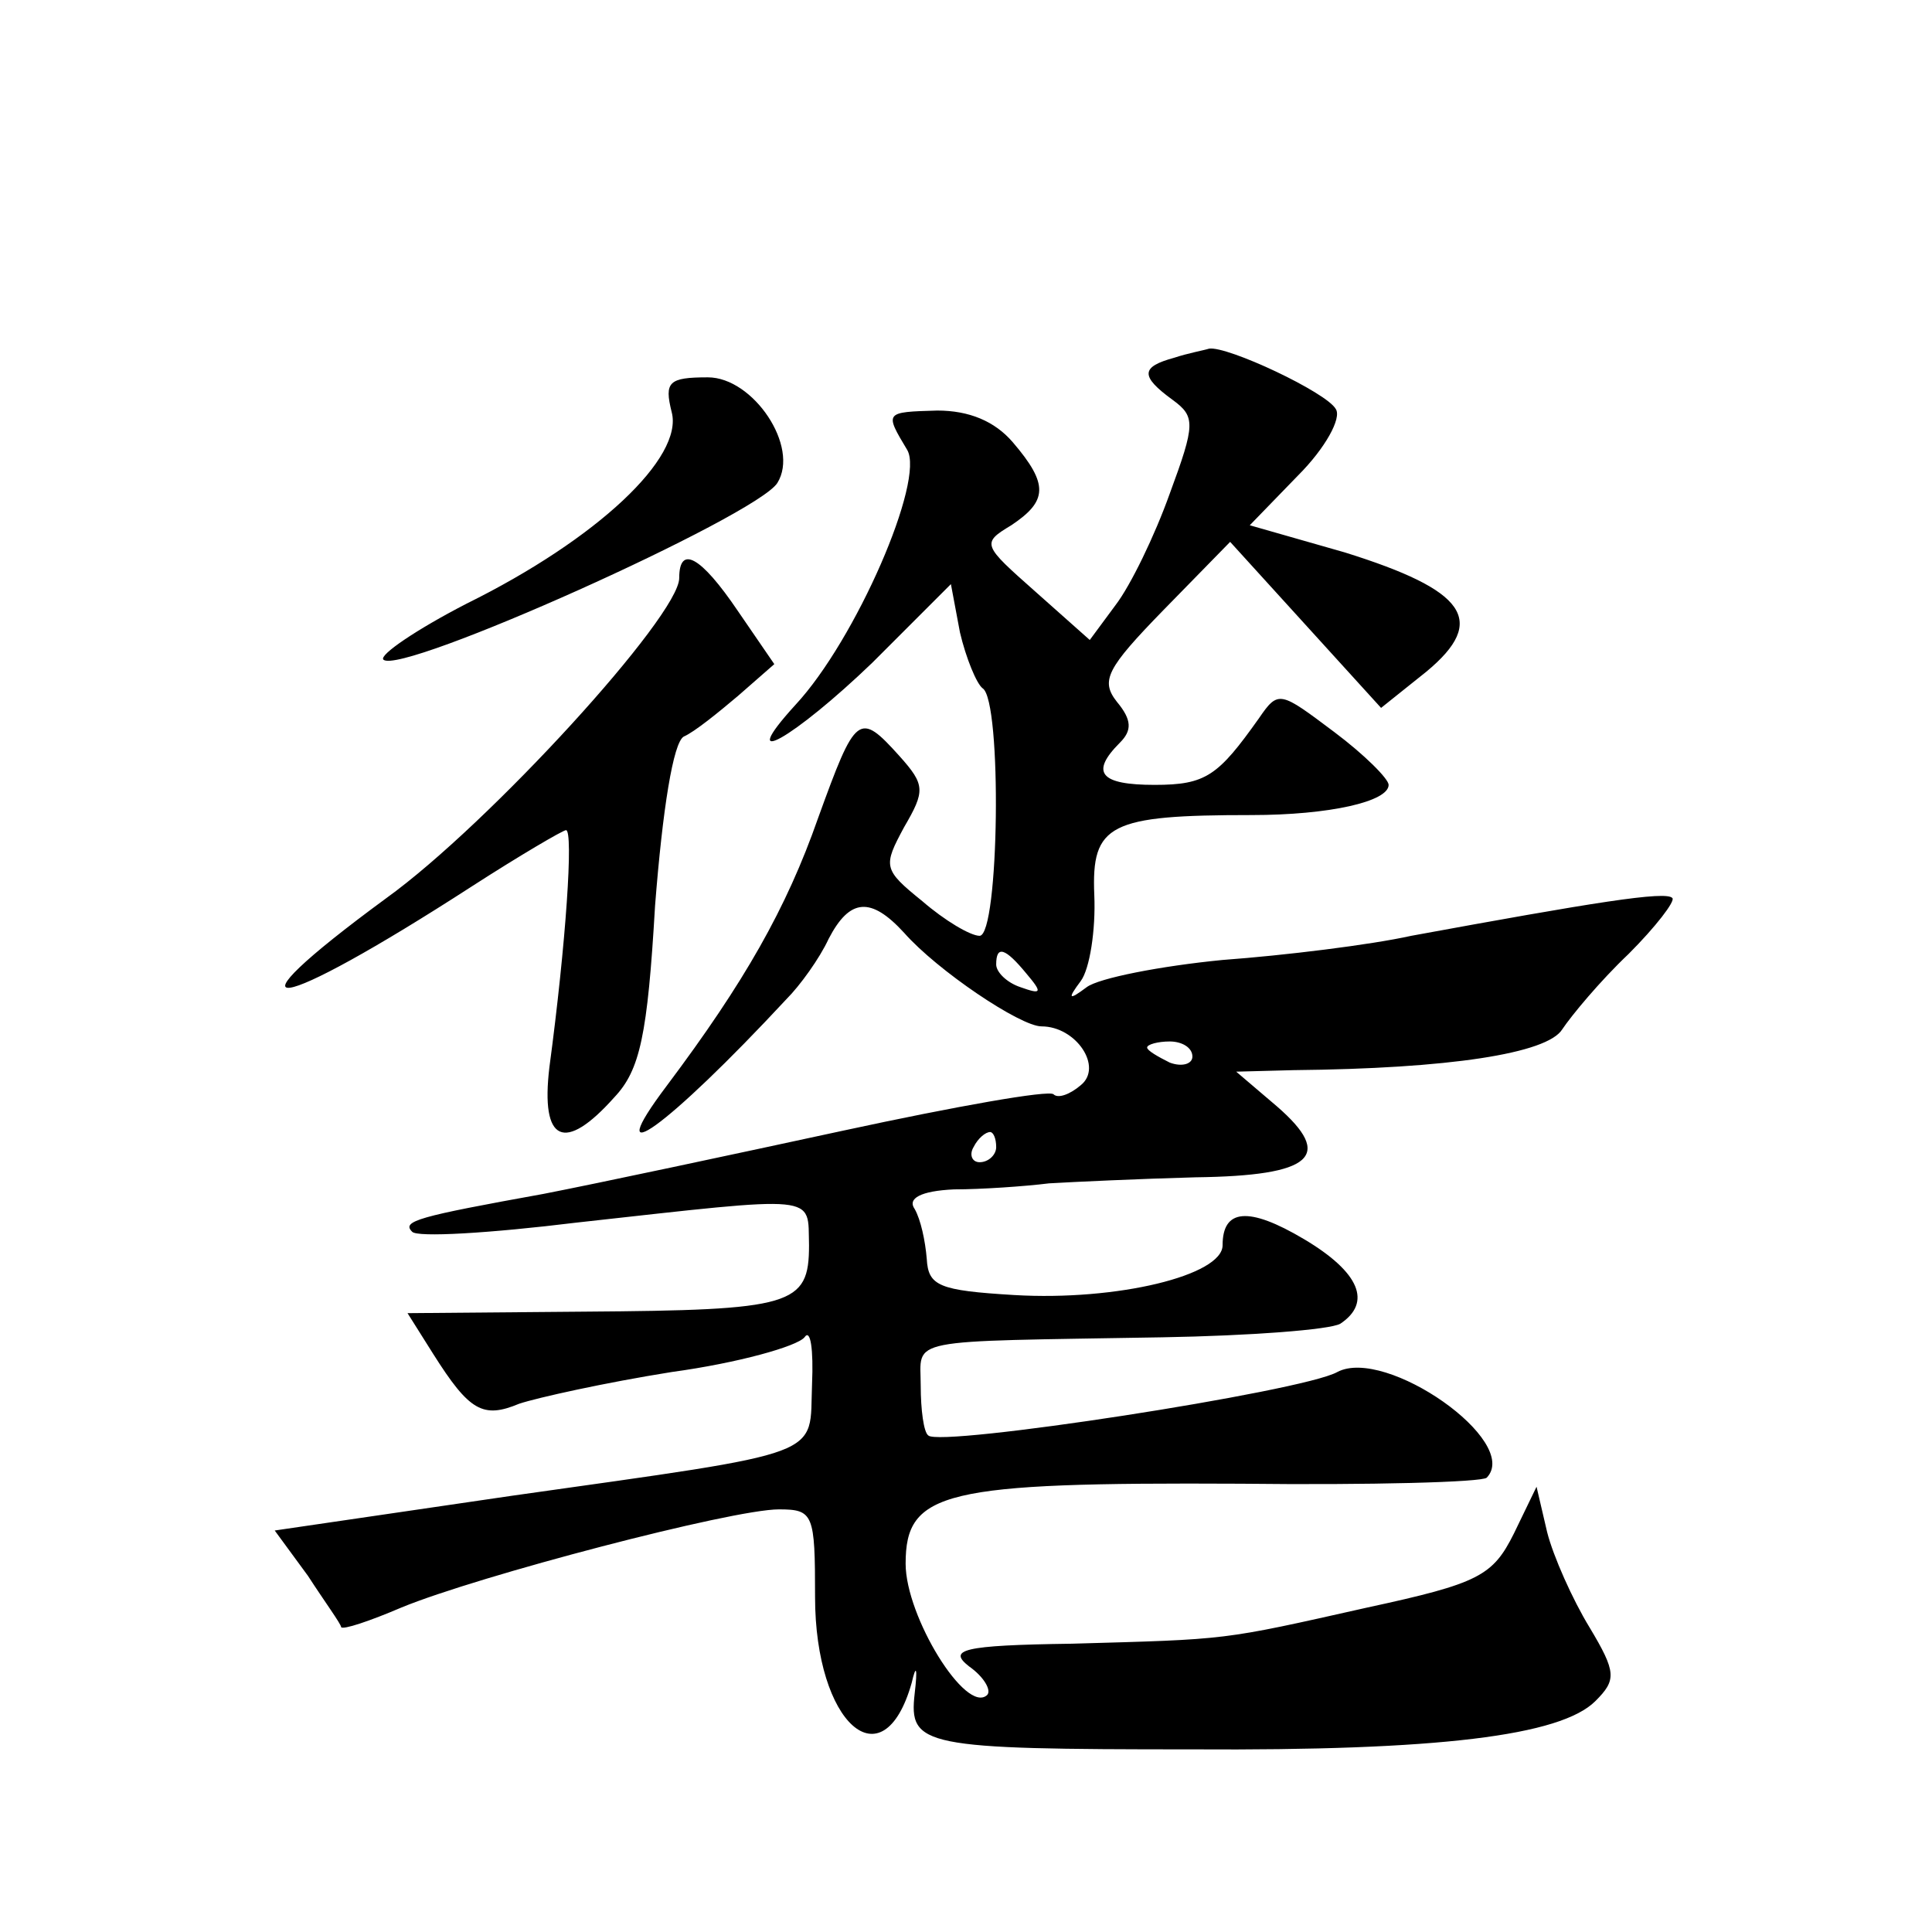
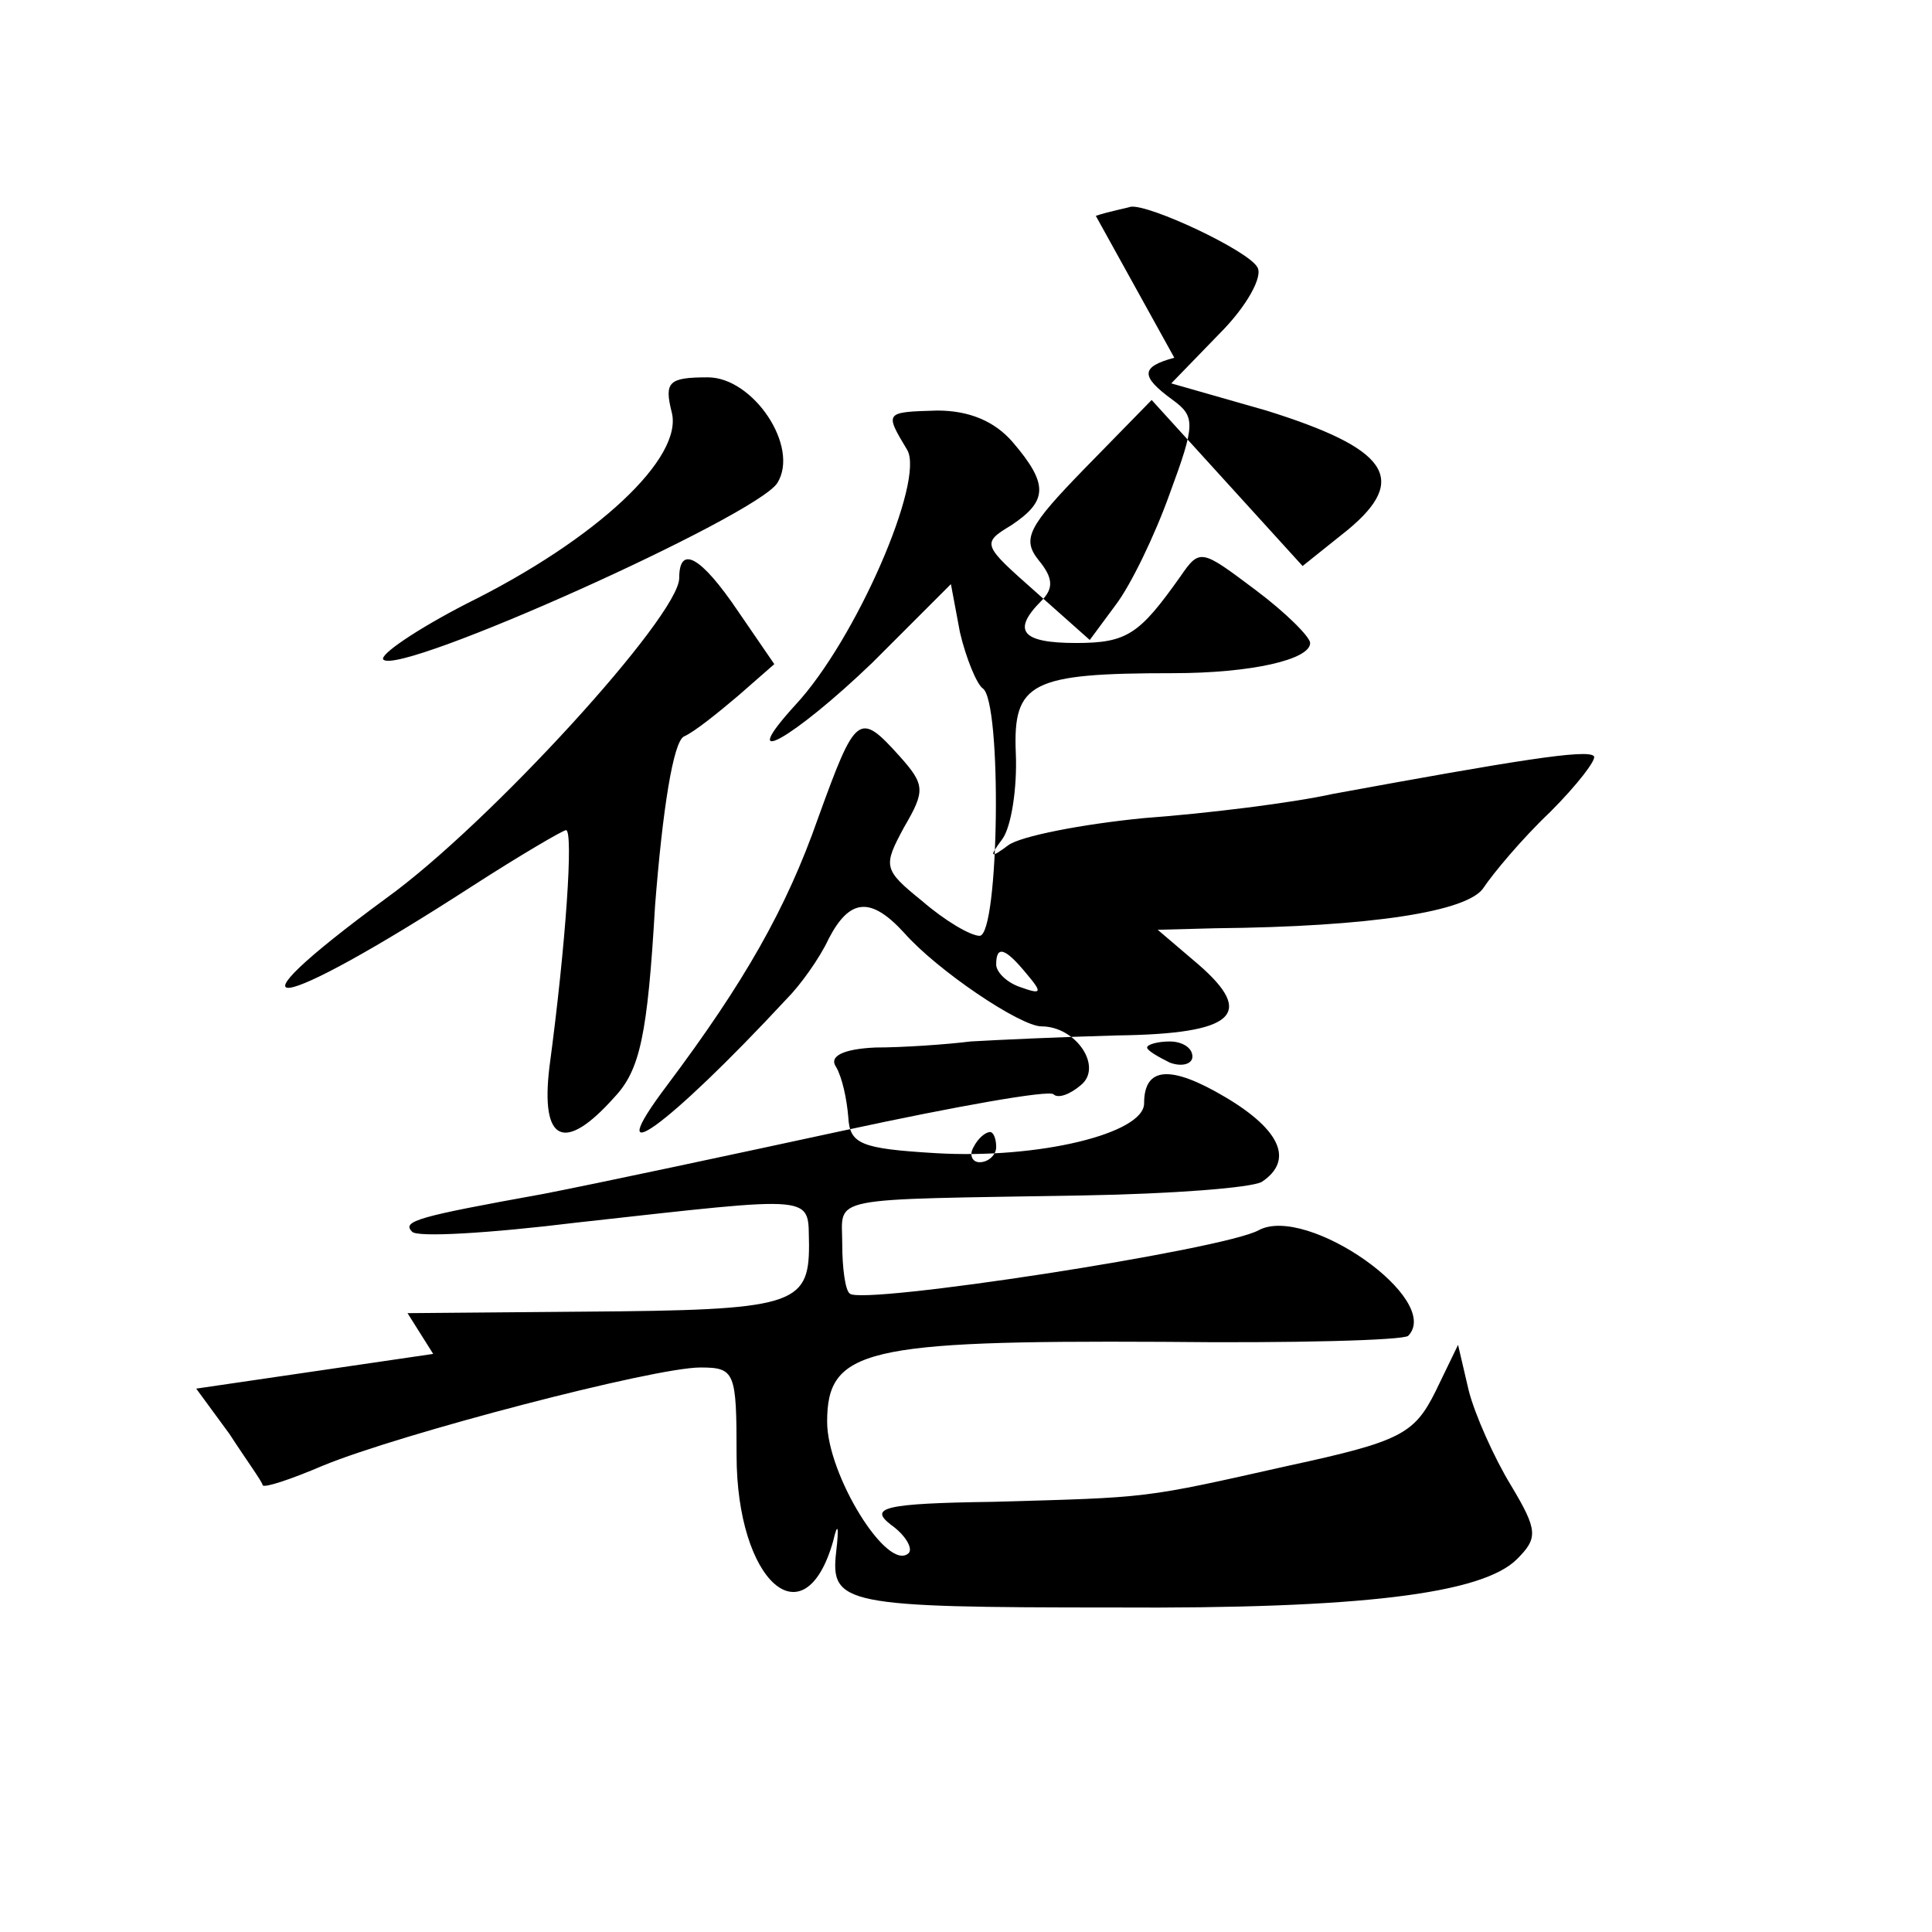
<svg xmlns="http://www.w3.org/2000/svg" version="1.0" width="128pt" height="128pt" viewBox="0 0 128 128" preserveAspectRatio="xMidYMid meet">
  <g transform="translate(0,128) scale(0.1,-0.1)" fill="#0" stroke="none">
-     <path d="M778 1043 c-22 -6 -23 -12 -1 -28 15 -11 15 -16 -2 -62 -10 -28 -26 -61 -36 -74 l-17 -23 -36 32 c-35 31 -36 32 -16 44 24 16 25 27 1 55 -12 14 -29 21 -50 21 -35 -1 -35 -1 -20 -26 12 -20 -34 -126 -74 -169 -41 -45 -1 -22 51 28 l52 52 6 -32 c4 -17 11 -34 15 -37 13 -8 11 -164 -2 -164 -6 0 -23 10 -38 23 -26 21 -26 23 -12 49 14 24 14 28 -3 47 -27 30 -29 28 -54 -41 -21 -60 -49 -109 -100 -177 -46 -61 0 -28 79 57 9 9 22 27 28 40 14 27 28 28 50 4 22 -25 77 -62 91 -62 23 0 41 -27 26 -39 -7 -6 -15 -9 -18 -6 -3 3 -65 -8 -139 -24 -74 -16 -163 -35 -199 -42 -83 -15 -94 -18 -87 -25 3 -4 52 -1 109 6 163 18 153 19 154 -15 0 -40 -11 -43 -149 -44 l-117 -1 17 -27 c24 -38 33 -43 57 -33 12 4 57 14 101 21 44 6 83 17 88 23 4 6 6 -8 5 -31 -2 -49 13 -44 -199 -74 l-157 -23 22 -30 c11 -17 22 -32 22 -34 1 -2 19 4 40 13 51 21 219 65 250 65 23 0 24 -3 24 -58 0 -84 45 -124 64 -57 3 13 4 10 2 -7 -4 -35 5 -37 184 -37 163 -1 244 9 267 32 14 14 14 19 -4 49 -11 18 -24 47 -28 63 l-7 30 -15 -31 c-14 -28 -23 -33 -97 -49 -98 -22 -91 -21 -196 -24 -73 -1 -82 -4 -68 -15 10 -7 15 -16 12 -19 -14 -13 -54 52 -54 87 0 48 25 54 222 53 86 -1 160 1 163 4 23 24 -67 87 -99 70 -23 -13 -264 -50 -271 -42 -3 2 -5 17 -5 33 0 32 -13 29 160 32 58 1 111 5 118 9 21 14 13 34 -24 56 -37 22 -54 20 -54 -4 0 -20 -70 -37 -138 -33 -50 3 -57 6 -58 24 -1 12 -4 26 -8 33 -5 7 4 12 26 13 18 0 47 2 63 4 17 1 60 3 97 4 78 1 92 14 54 47 l-27 23 38 1 c103 1 168 11 178 27 6 9 25 32 44 50 18 18 31 35 29 37 -4 5 -53 -3 -173 -25 -27 -6 -84 -13 -125 -16 -41 -4 -82 -12 -90 -18 -12 -9 -13 -8 -4 4 6 8 10 34 9 57 -2 47 10 53 104 53 52 0 91 9 91 20 0 4 -16 20 -36 35 -36 27 -37 28 -50 9 -27 -38 -35 -44 -69 -44 -36 0 -43 8 -23 28 8 8 8 15 -2 27 -11 14 -7 22 31 61 l44 45 50 -55 50 -55 30 24 c41 34 26 54 -54 79 l-63 18 32 33 c18 18 29 38 25 44 -6 11 -72 42 -84 40 -3 -1 -14 -3 -23 -6z m-98 -408 c11 -13 10 -14 -4 -9 -9 3 -16 10 -16 15 0 13 6 11 20 -6z m110 -55 c0 -5 -7 -7 -15 -4 -8 4 -15 8 -15 10 0 2 7 4 15 4 8 0 15 -4 15 -10z m-130 -60 c0 -5 -5 -10 -11 -10 -5 0 -7 5 -4 10 3 6 8 10 11 10 2 0 4 -4 4 -10z M445 1007 c8 -30 -49 -84 -136 -127 -33 -17 -58 -34 -55 -37 11 -11 247 95 261 117 15 24 -16 70 -46 70 -26 0 -29 -3 -24 -23z M450 897 c0 -25 -126 -163 -194 -212 -113 -83 -76 -78 57 8 31 20 60 37 62 37 5 0 0 -75 -11 -157 -6 -50 10 -57 43 -20 17 18 22 41 27 127 5 64 12 108 19 112 7 3 23 16 36 27 l24 21 -24 35 c-25 37 -39 44 -39 22z" />
+     <path d="M778 1043 c-22 -6 -23 -12 -1 -28 15 -11 15 -16 -2 -62 -10 -28 -26 -61 -36 -74 l-17 -23 -36 32 c-35 31 -36 32 -16 44 24 16 25 27 1 55 -12 14 -29 21 -50 21 -35 -1 -35 -1 -20 -26 12 -20 -34 -126 -74 -169 -41 -45 -1 -22 51 28 l52 52 6 -32 c4 -17 11 -34 15 -37 13 -8 11 -164 -2 -164 -6 0 -23 10 -38 23 -26 21 -26 23 -12 49 14 24 14 28 -3 47 -27 30 -29 28 -54 -41 -21 -60 -49 -109 -100 -177 -46 -61 0 -28 79 57 9 9 22 27 28 40 14 27 28 28 50 4 22 -25 77 -62 91 -62 23 0 41 -27 26 -39 -7 -6 -15 -9 -18 -6 -3 3 -65 -8 -139 -24 -74 -16 -163 -35 -199 -42 -83 -15 -94 -18 -87 -25 3 -4 52 -1 109 6 163 18 153 19 154 -15 0 -40 -11 -43 -149 -44 l-117 -1 17 -27 l-157 -23 22 -30 c11 -17 22 -32 22 -34 1 -2 19 4 40 13 51 21 219 65 250 65 23 0 24 -3 24 -58 0 -84 45 -124 64 -57 3 13 4 10 2 -7 -4 -35 5 -37 184 -37 163 -1 244 9 267 32 14 14 14 19 -4 49 -11 18 -24 47 -28 63 l-7 30 -15 -31 c-14 -28 -23 -33 -97 -49 -98 -22 -91 -21 -196 -24 -73 -1 -82 -4 -68 -15 10 -7 15 -16 12 -19 -14 -13 -54 52 -54 87 0 48 25 54 222 53 86 -1 160 1 163 4 23 24 -67 87 -99 70 -23 -13 -264 -50 -271 -42 -3 2 -5 17 -5 33 0 32 -13 29 160 32 58 1 111 5 118 9 21 14 13 34 -24 56 -37 22 -54 20 -54 -4 0 -20 -70 -37 -138 -33 -50 3 -57 6 -58 24 -1 12 -4 26 -8 33 -5 7 4 12 26 13 18 0 47 2 63 4 17 1 60 3 97 4 78 1 92 14 54 47 l-27 23 38 1 c103 1 168 11 178 27 6 9 25 32 44 50 18 18 31 35 29 37 -4 5 -53 -3 -173 -25 -27 -6 -84 -13 -125 -16 -41 -4 -82 -12 -90 -18 -12 -9 -13 -8 -4 4 6 8 10 34 9 57 -2 47 10 53 104 53 52 0 91 9 91 20 0 4 -16 20 -36 35 -36 27 -37 28 -50 9 -27 -38 -35 -44 -69 -44 -36 0 -43 8 -23 28 8 8 8 15 -2 27 -11 14 -7 22 31 61 l44 45 50 -55 50 -55 30 24 c41 34 26 54 -54 79 l-63 18 32 33 c18 18 29 38 25 44 -6 11 -72 42 -84 40 -3 -1 -14 -3 -23 -6z m-98 -408 c11 -13 10 -14 -4 -9 -9 3 -16 10 -16 15 0 13 6 11 20 -6z m110 -55 c0 -5 -7 -7 -15 -4 -8 4 -15 8 -15 10 0 2 7 4 15 4 8 0 15 -4 15 -10z m-130 -60 c0 -5 -5 -10 -11 -10 -5 0 -7 5 -4 10 3 6 8 10 11 10 2 0 4 -4 4 -10z M445 1007 c8 -30 -49 -84 -136 -127 -33 -17 -58 -34 -55 -37 11 -11 247 95 261 117 15 24 -16 70 -46 70 -26 0 -29 -3 -24 -23z M450 897 c0 -25 -126 -163 -194 -212 -113 -83 -76 -78 57 8 31 20 60 37 62 37 5 0 0 -75 -11 -157 -6 -50 10 -57 43 -20 17 18 22 41 27 127 5 64 12 108 19 112 7 3 23 16 36 27 l24 21 -24 35 c-25 37 -39 44 -39 22z" />
  </g>
</svg>